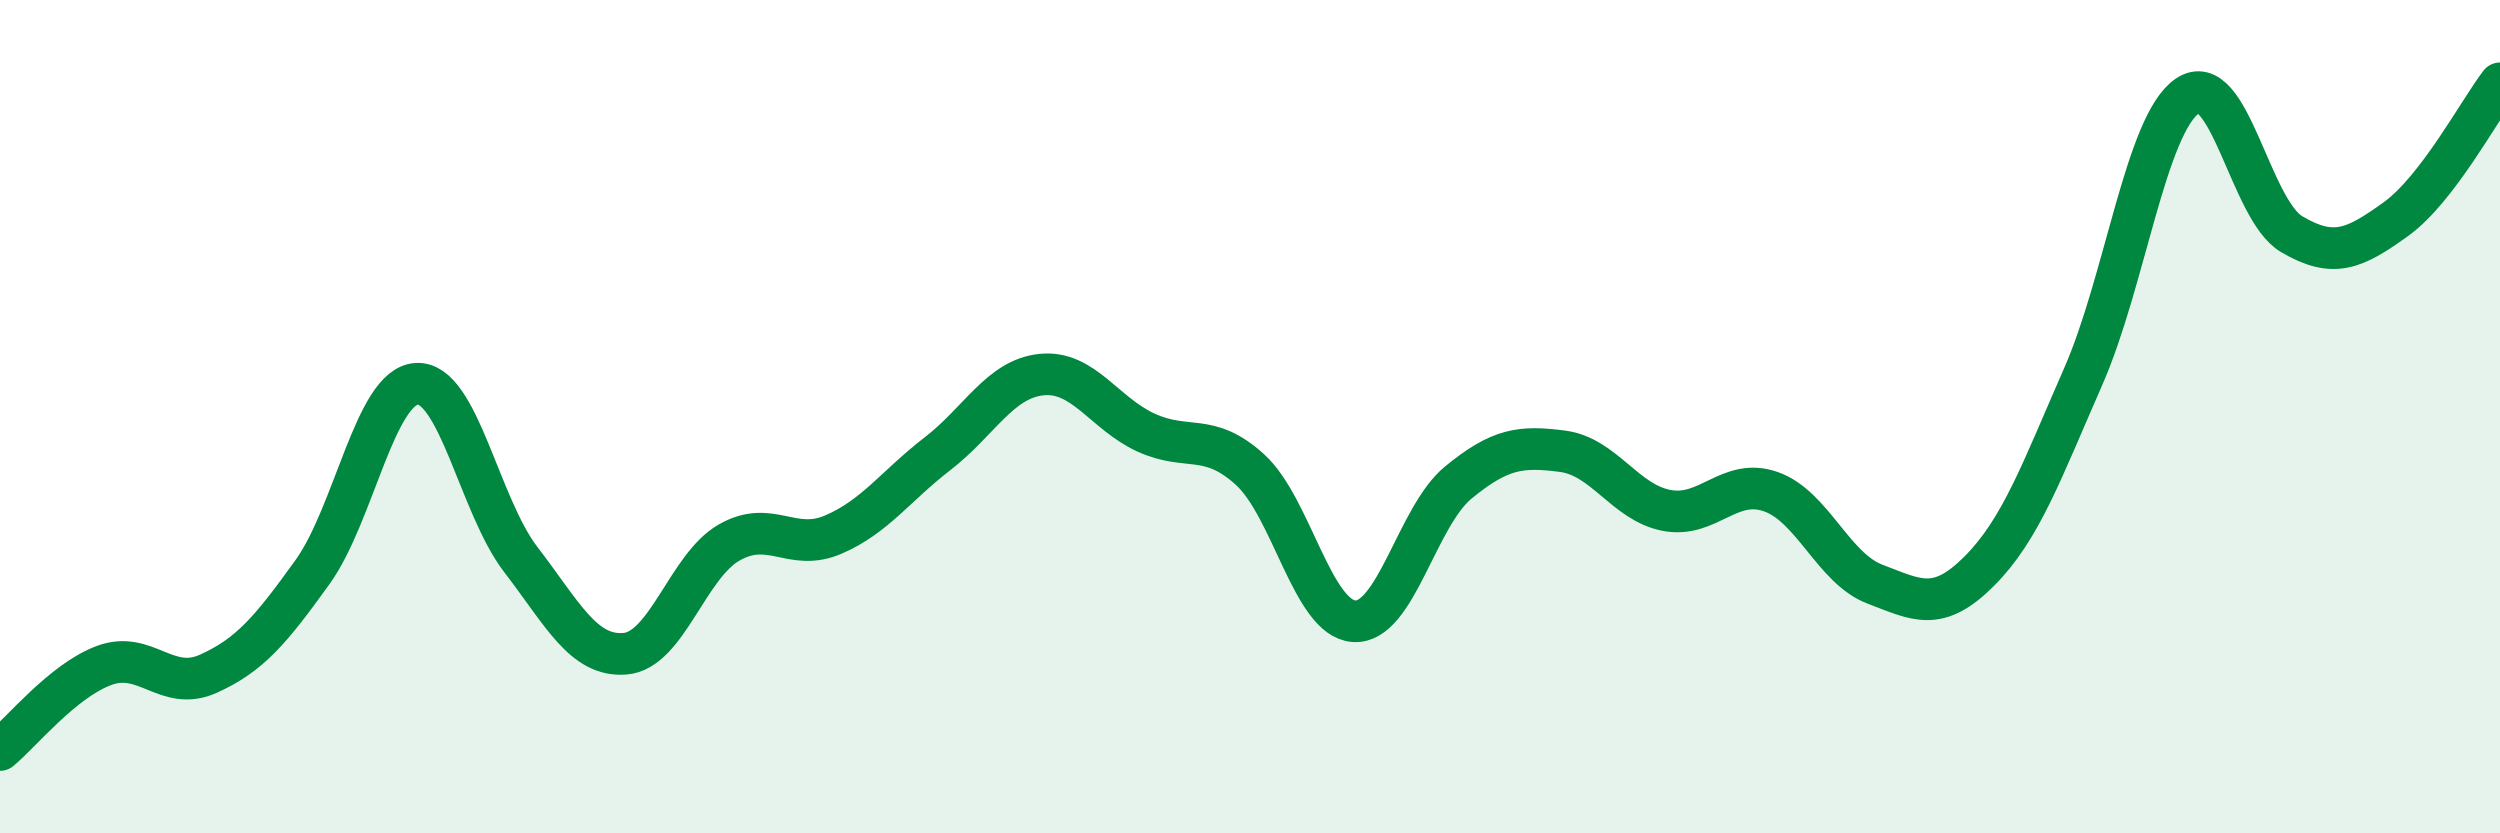
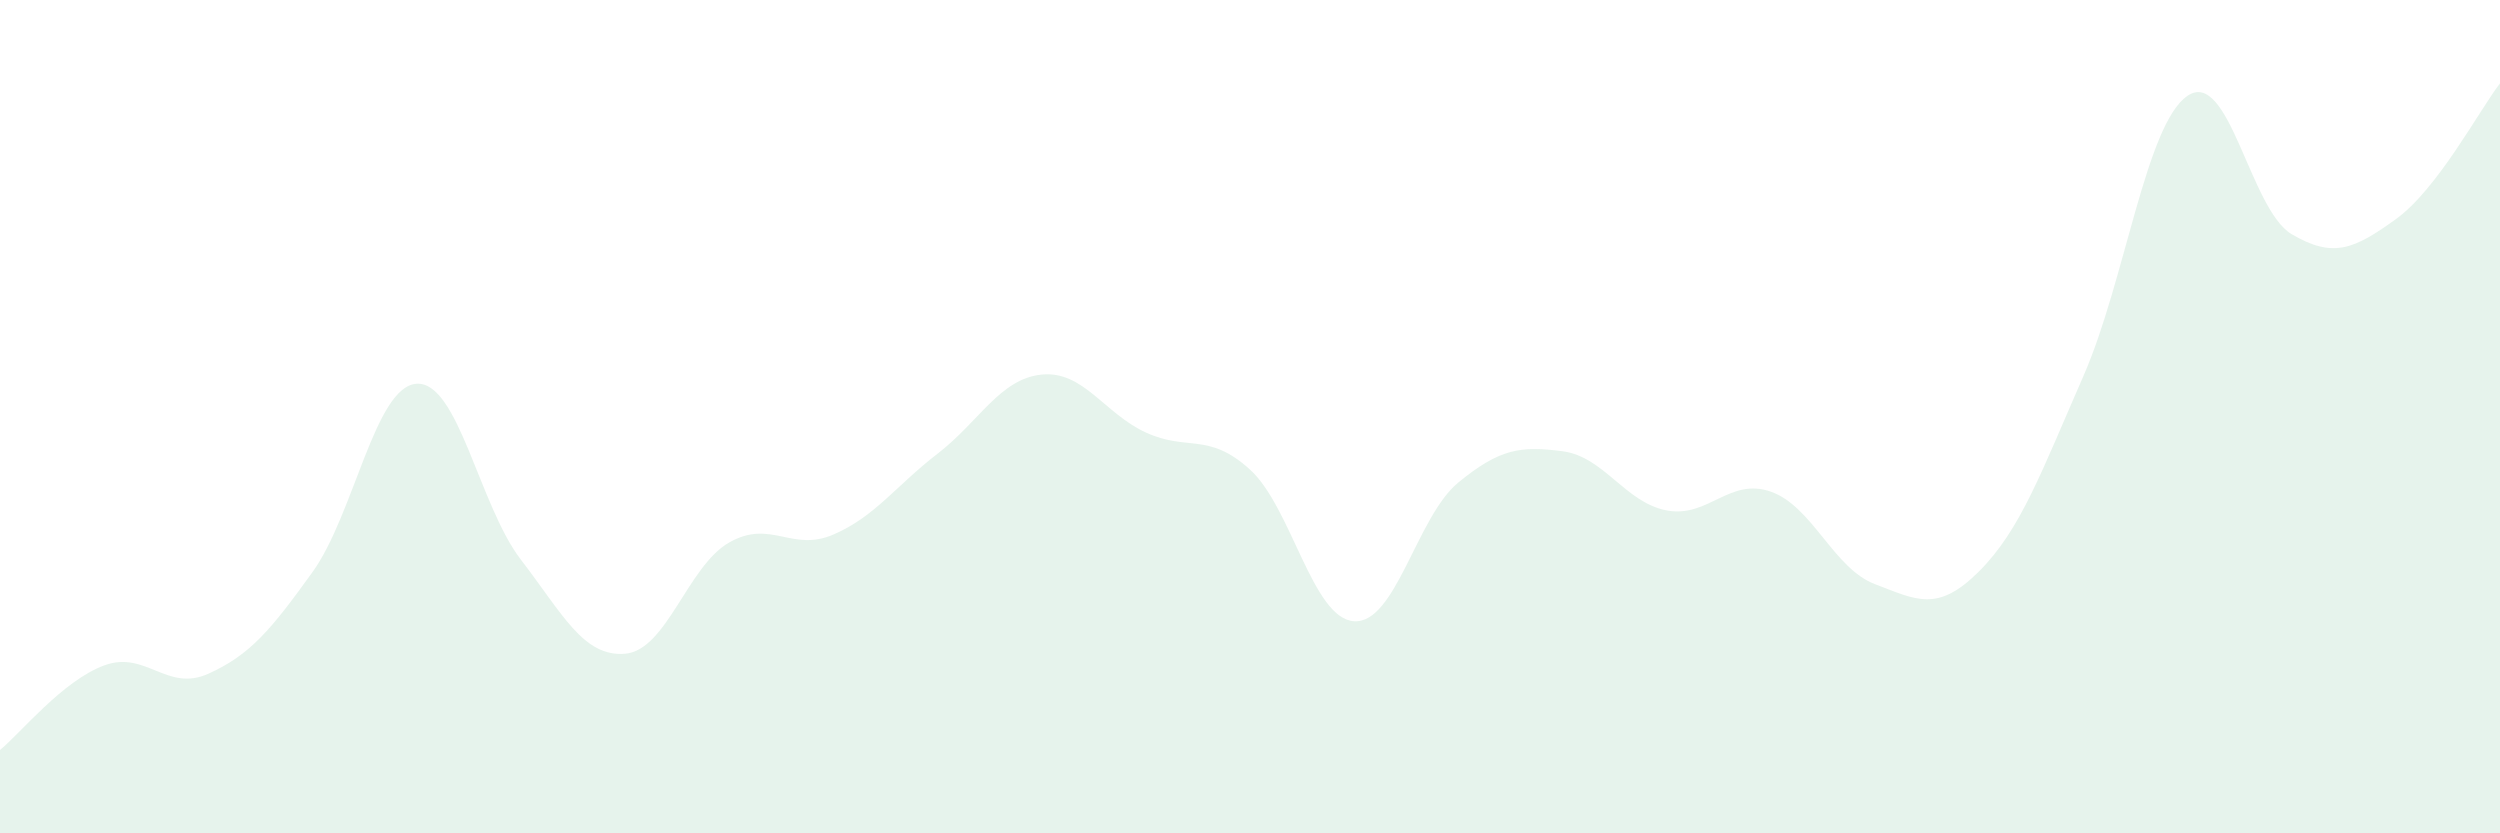
<svg xmlns="http://www.w3.org/2000/svg" width="60" height="20" viewBox="0 0 60 20">
  <path d="M 0,18 C 0.5,17.59 1.5,16.34 2.5,15.97 C 3.5,15.6 4,16.62 5,16.17 C 6,15.72 6.5,15.12 7.5,13.73 C 8.5,12.34 9,9.27 10,9.21 C 11,9.15 11.5,12.13 12.5,13.43 C 13.5,14.73 14,15.77 15,15.69 C 16,15.61 16.5,13.59 17.5,13.02 C 18.5,12.45 19,13.26 20,12.83 C 21,12.4 21.5,11.66 22.5,10.89 C 23.5,10.12 24,9.09 25,8.99 C 26,8.89 26.5,9.92 27.5,10.38 C 28.5,10.84 29,10.36 30,11.27 C 31,12.18 31.5,14.85 32.5,14.91 C 33.5,14.97 34,12.4 35,11.58 C 36,10.76 36.5,10.7 37.5,10.83 C 38.5,10.96 39,12.06 40,12.25 C 41,12.44 41.5,11.45 42.5,11.8 C 43.5,12.15 44,13.64 45,14.02 C 46,14.4 46.5,14.71 47.5,13.71 C 48.5,12.71 49,11.31 50,9.03 C 51,6.75 51.5,2.98 52.5,2.3 C 53.5,1.62 54,5.03 55,5.62 C 56,6.21 56.5,5.98 57.5,5.26 C 58.5,4.54 59.5,2.65 60,2L60 20L0 20Z" fill="#008740" opacity="0.1" stroke-linecap="round" stroke-linejoin="round" />
-   <path d="M 0,18 C 0.5,17.59 1.5,16.34 2.5,15.97 C 3.5,15.6 4,16.62 5,16.17 C 6,15.72 6.5,15.12 7.5,13.73 C 8.5,12.34 9,9.27 10,9.21 C 11,9.15 11.5,12.13 12.5,13.43 C 13.5,14.73 14,15.77 15,15.69 C 16,15.61 16.5,13.59 17.5,13.02 C 18.5,12.45 19,13.26 20,12.83 C 21,12.4 21.5,11.66 22.5,10.89 C 23.5,10.12 24,9.09 25,8.99 C 26,8.89 26.5,9.92 27.5,10.38 C 28.5,10.84 29,10.36 30,11.27 C 31,12.18 31.5,14.85 32.5,14.91 C 33.5,14.97 34,12.4 35,11.58 C 36,10.76 36.5,10.7 37.5,10.83 C 38.5,10.96 39,12.06 40,12.25 C 41,12.44 41.5,11.45 42.5,11.8 C 43.5,12.15 44,13.64 45,14.02 C 46,14.4 46.5,14.71 47.5,13.71 C 48.5,12.71 49,11.31 50,9.03 C 51,6.75 51.5,2.98 52.5,2.3 C 53.5,1.62 54,5.03 55,5.62 C 56,6.21 56.5,5.98 57.5,5.26 C 58.5,4.54 59.5,2.65 60,2" stroke="#008740" stroke-width="1" fill="none" stroke-linecap="round" stroke-linejoin="round" />
</svg>